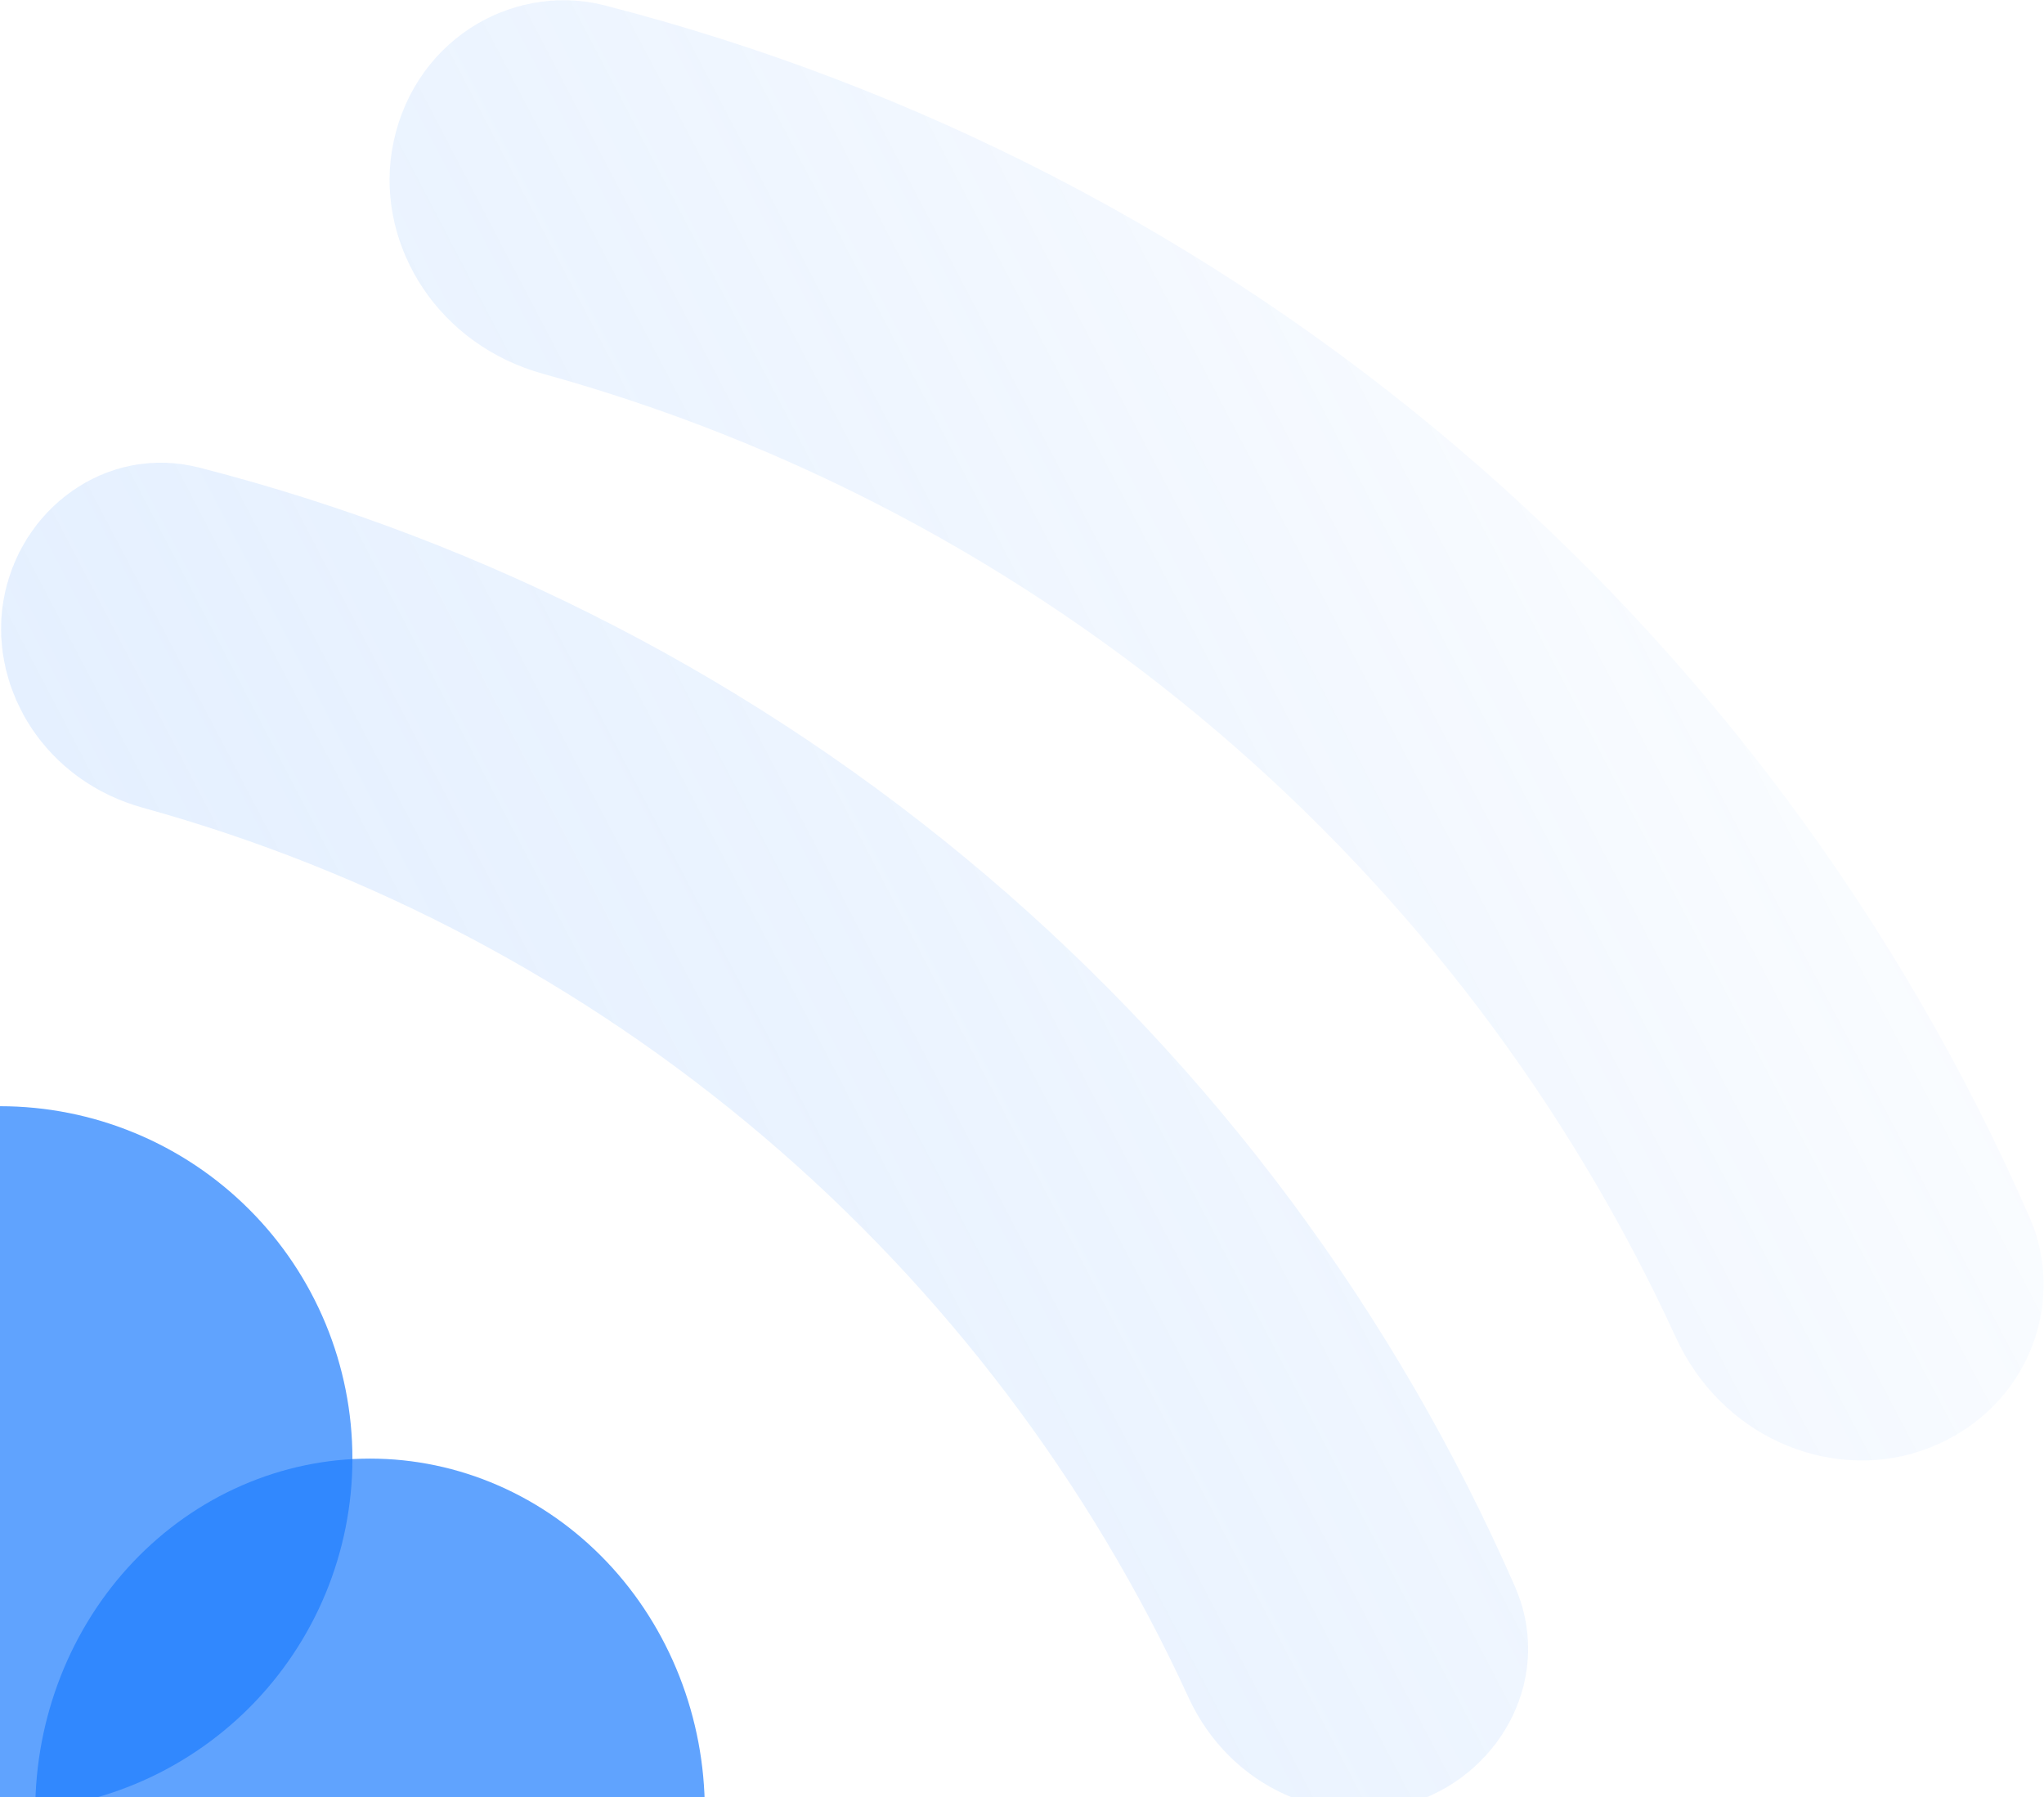
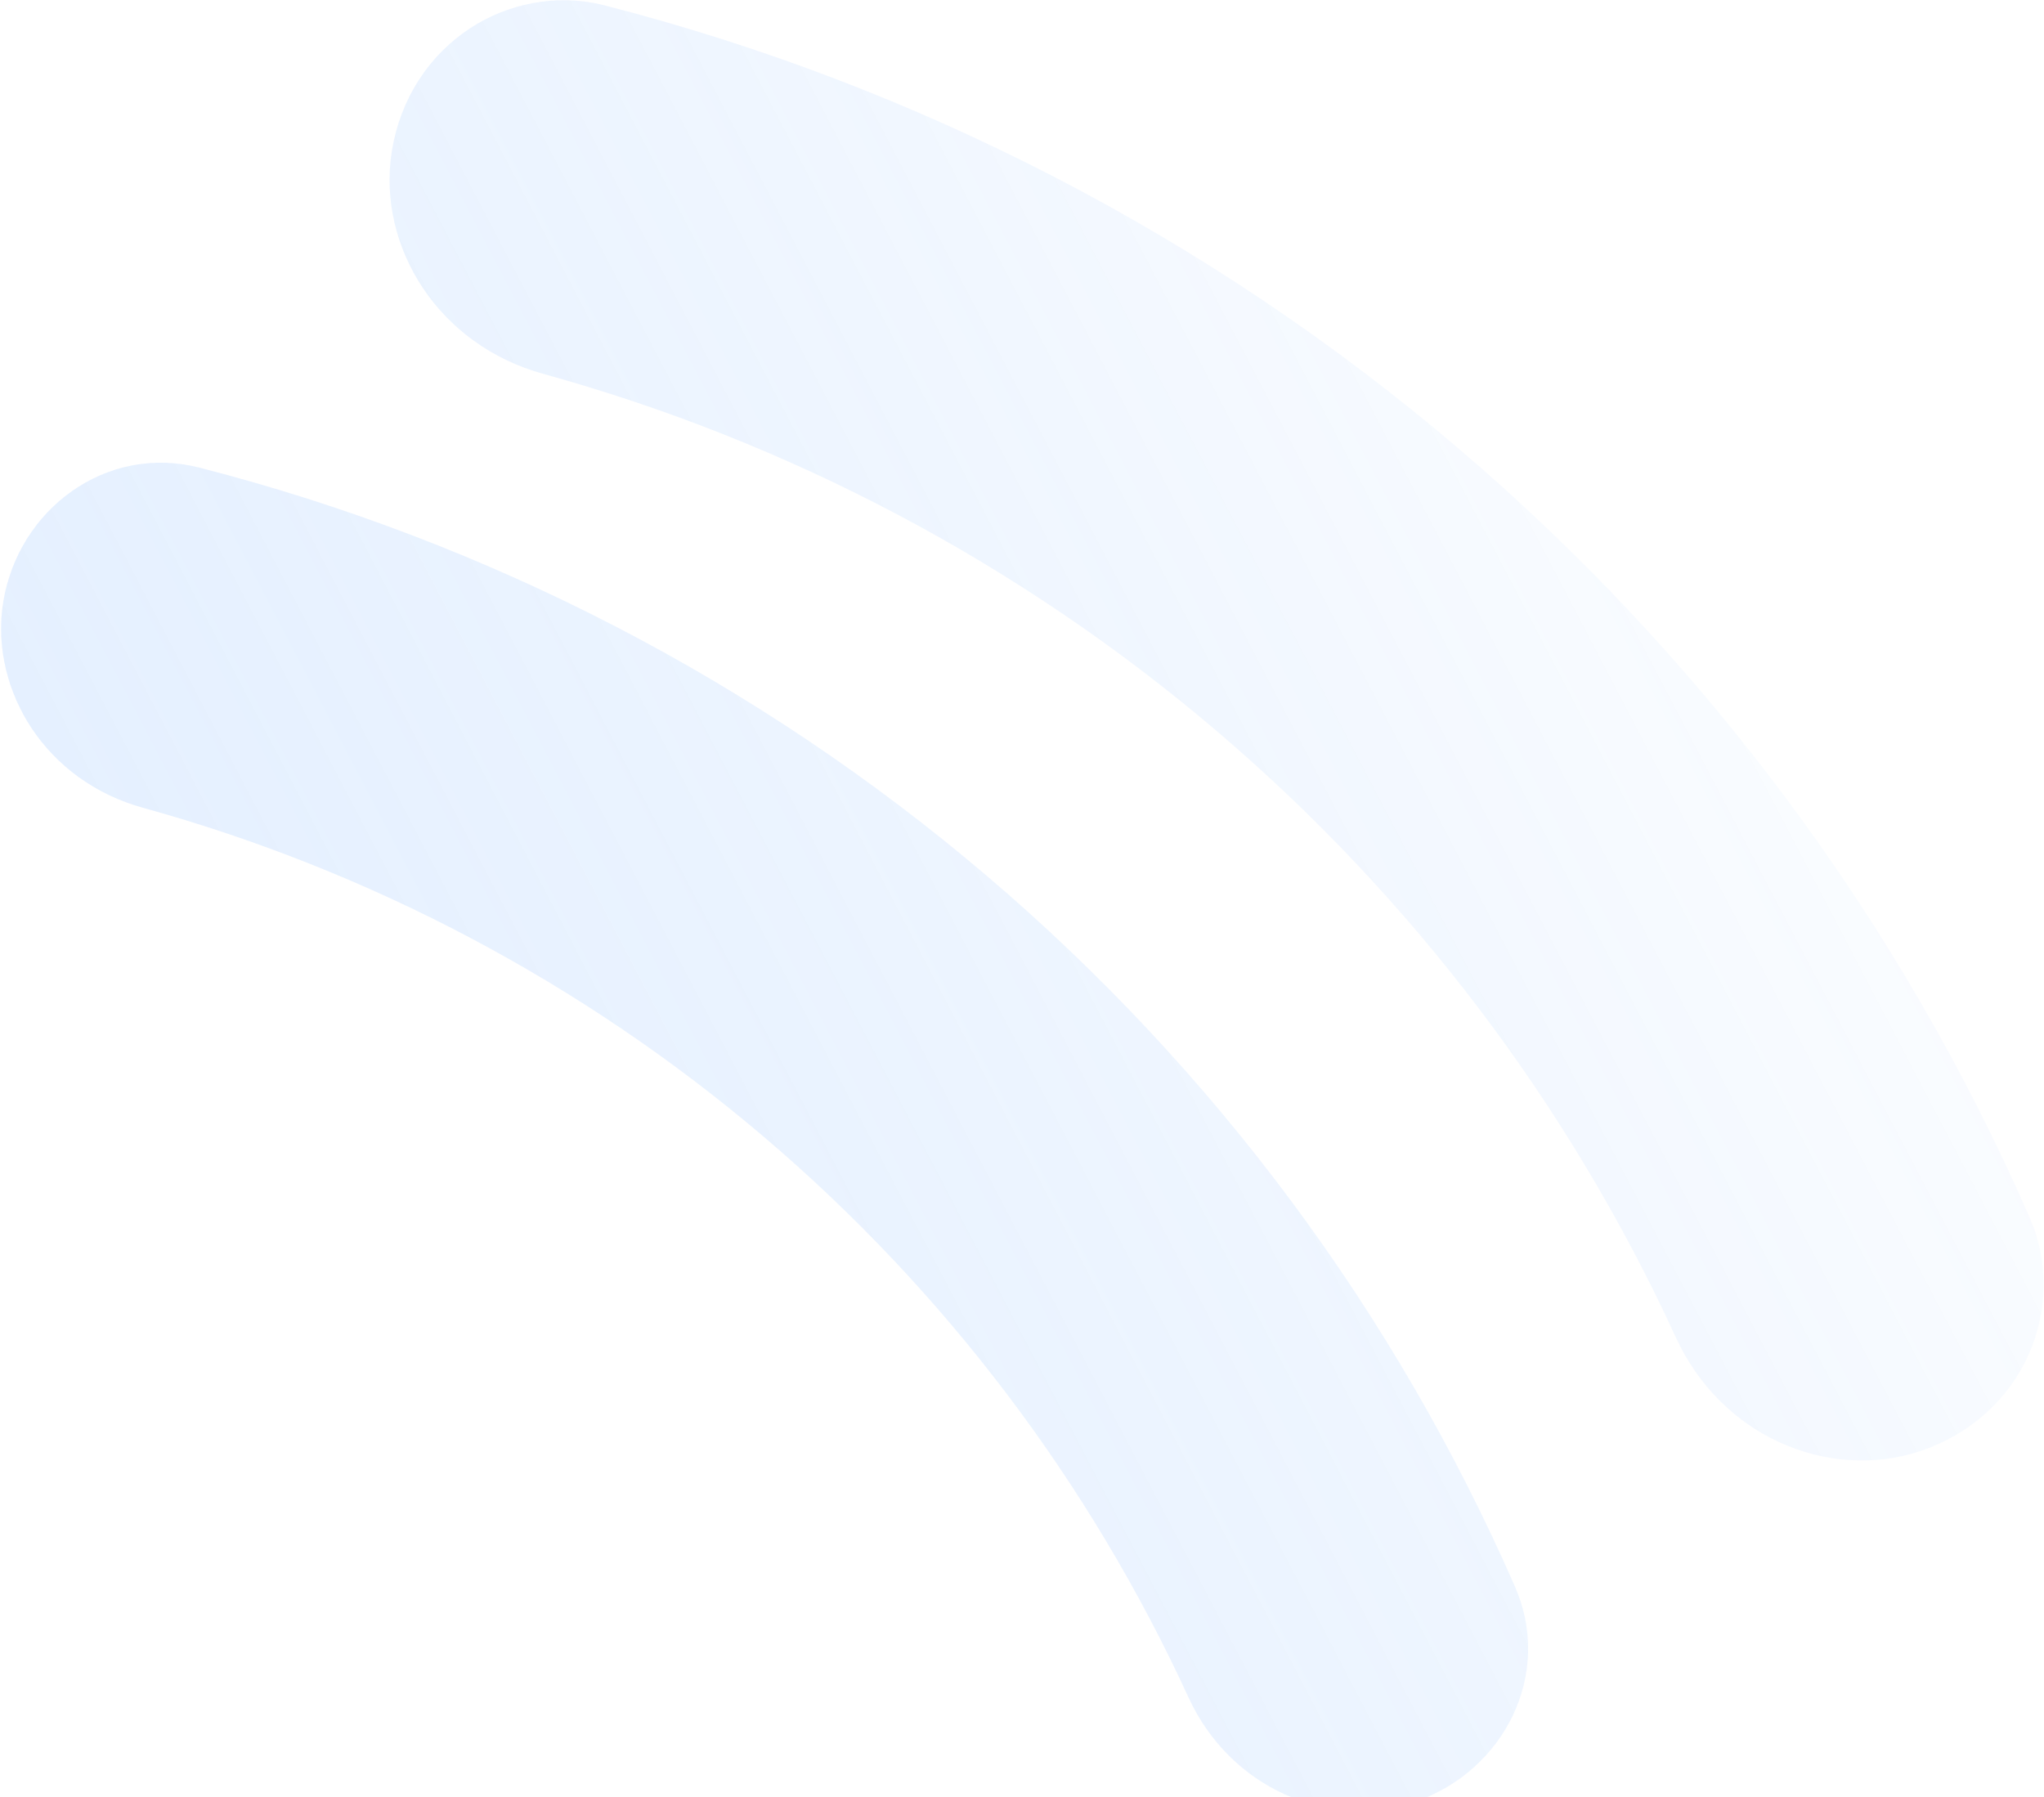
<svg xmlns="http://www.w3.org/2000/svg" width="58" height="51" viewBox="0 0 58 51" fill="none">
  <path d="M3.546 17.641C3.609 17.256 3.817 16.964 4.059 16.796C4.287 16.637 4.528 16.593 4.783 16.658C12.476 18.634 19.641 22.337 25.722 27.51C31.802 32.683 36.605 39.162 39.788 46.44C39.893 46.681 39.888 46.926 39.768 47.176C39.64 47.442 39.386 47.694 39.016 47.818C38.376 48.034 37.377 47.734 36.904 46.705C33.891 40.146 29.476 34.301 23.946 29.597C18.416 24.892 11.94 21.471 4.983 19.547C3.891 19.245 3.435 18.307 3.546 17.641ZM14.575 4.839C14.751 3.783 15.64 3.377 16.276 3.54C24.654 5.691 32.456 9.724 39.077 15.357C45.698 20.99 50.929 28.045 54.394 35.97C54.657 36.572 54.399 37.515 53.384 37.857C52.532 38.145 51.304 37.73 50.737 36.497C47.491 29.429 42.733 23.132 36.775 18.063C30.817 12.993 23.839 9.306 16.343 7.234C15.034 6.873 14.428 5.727 14.575 4.839Z" stroke="url(#paint0_linear_220_7687)" stroke-width="7" />
-   <path d="M1 51.391C1 50.077 1.246 48.777 1.723 47.564C2.201 46.35 2.9 45.248 3.782 44.32C4.665 43.391 5.712 42.654 6.865 42.152C8.017 41.649 9.252 41.391 10.5 41.391C11.748 41.391 12.983 41.649 14.136 42.152C15.288 42.654 16.335 43.391 17.218 44.32C18.1 45.248 18.799 46.35 19.277 47.564C19.754 48.777 20 50.077 20 51.391L1 51.391Z" fill="#1D7DFE" fill-opacity="0.7" />
-   <path d="M1.74846e-06 31.391C1.313 31.391 2.614 31.649 3.827 32.152C5.04 32.654 6.142 33.391 7.071 34.32C8 35.248 8.736 36.35 9.239 37.564C9.741 38.777 10 40.077 10 41.391C10 42.704 9.741 44.004 9.239 45.218C8.736 46.431 8 47.533 7.071 48.462C6.142 49.39 5.04 50.127 3.827 50.629C2.614 51.132 1.313 51.391 0 51.391L1.74846e-06 31.391Z" fill="#1D7DFE" fill-opacity="0.7" />
  <defs>
    <linearGradient id="paint0_linear_220_7687" x1="-54.659" y1="80.161" x2="59.543" y2="20.453" gradientUnits="userSpaceOnUse">
      <stop stop-color="#C9E0FF" stop-opacity="0.41" />
      <stop offset="1" stop-color="#1D7DFE" stop-opacity="0" />
    </linearGradient>
  </defs>
</svg>